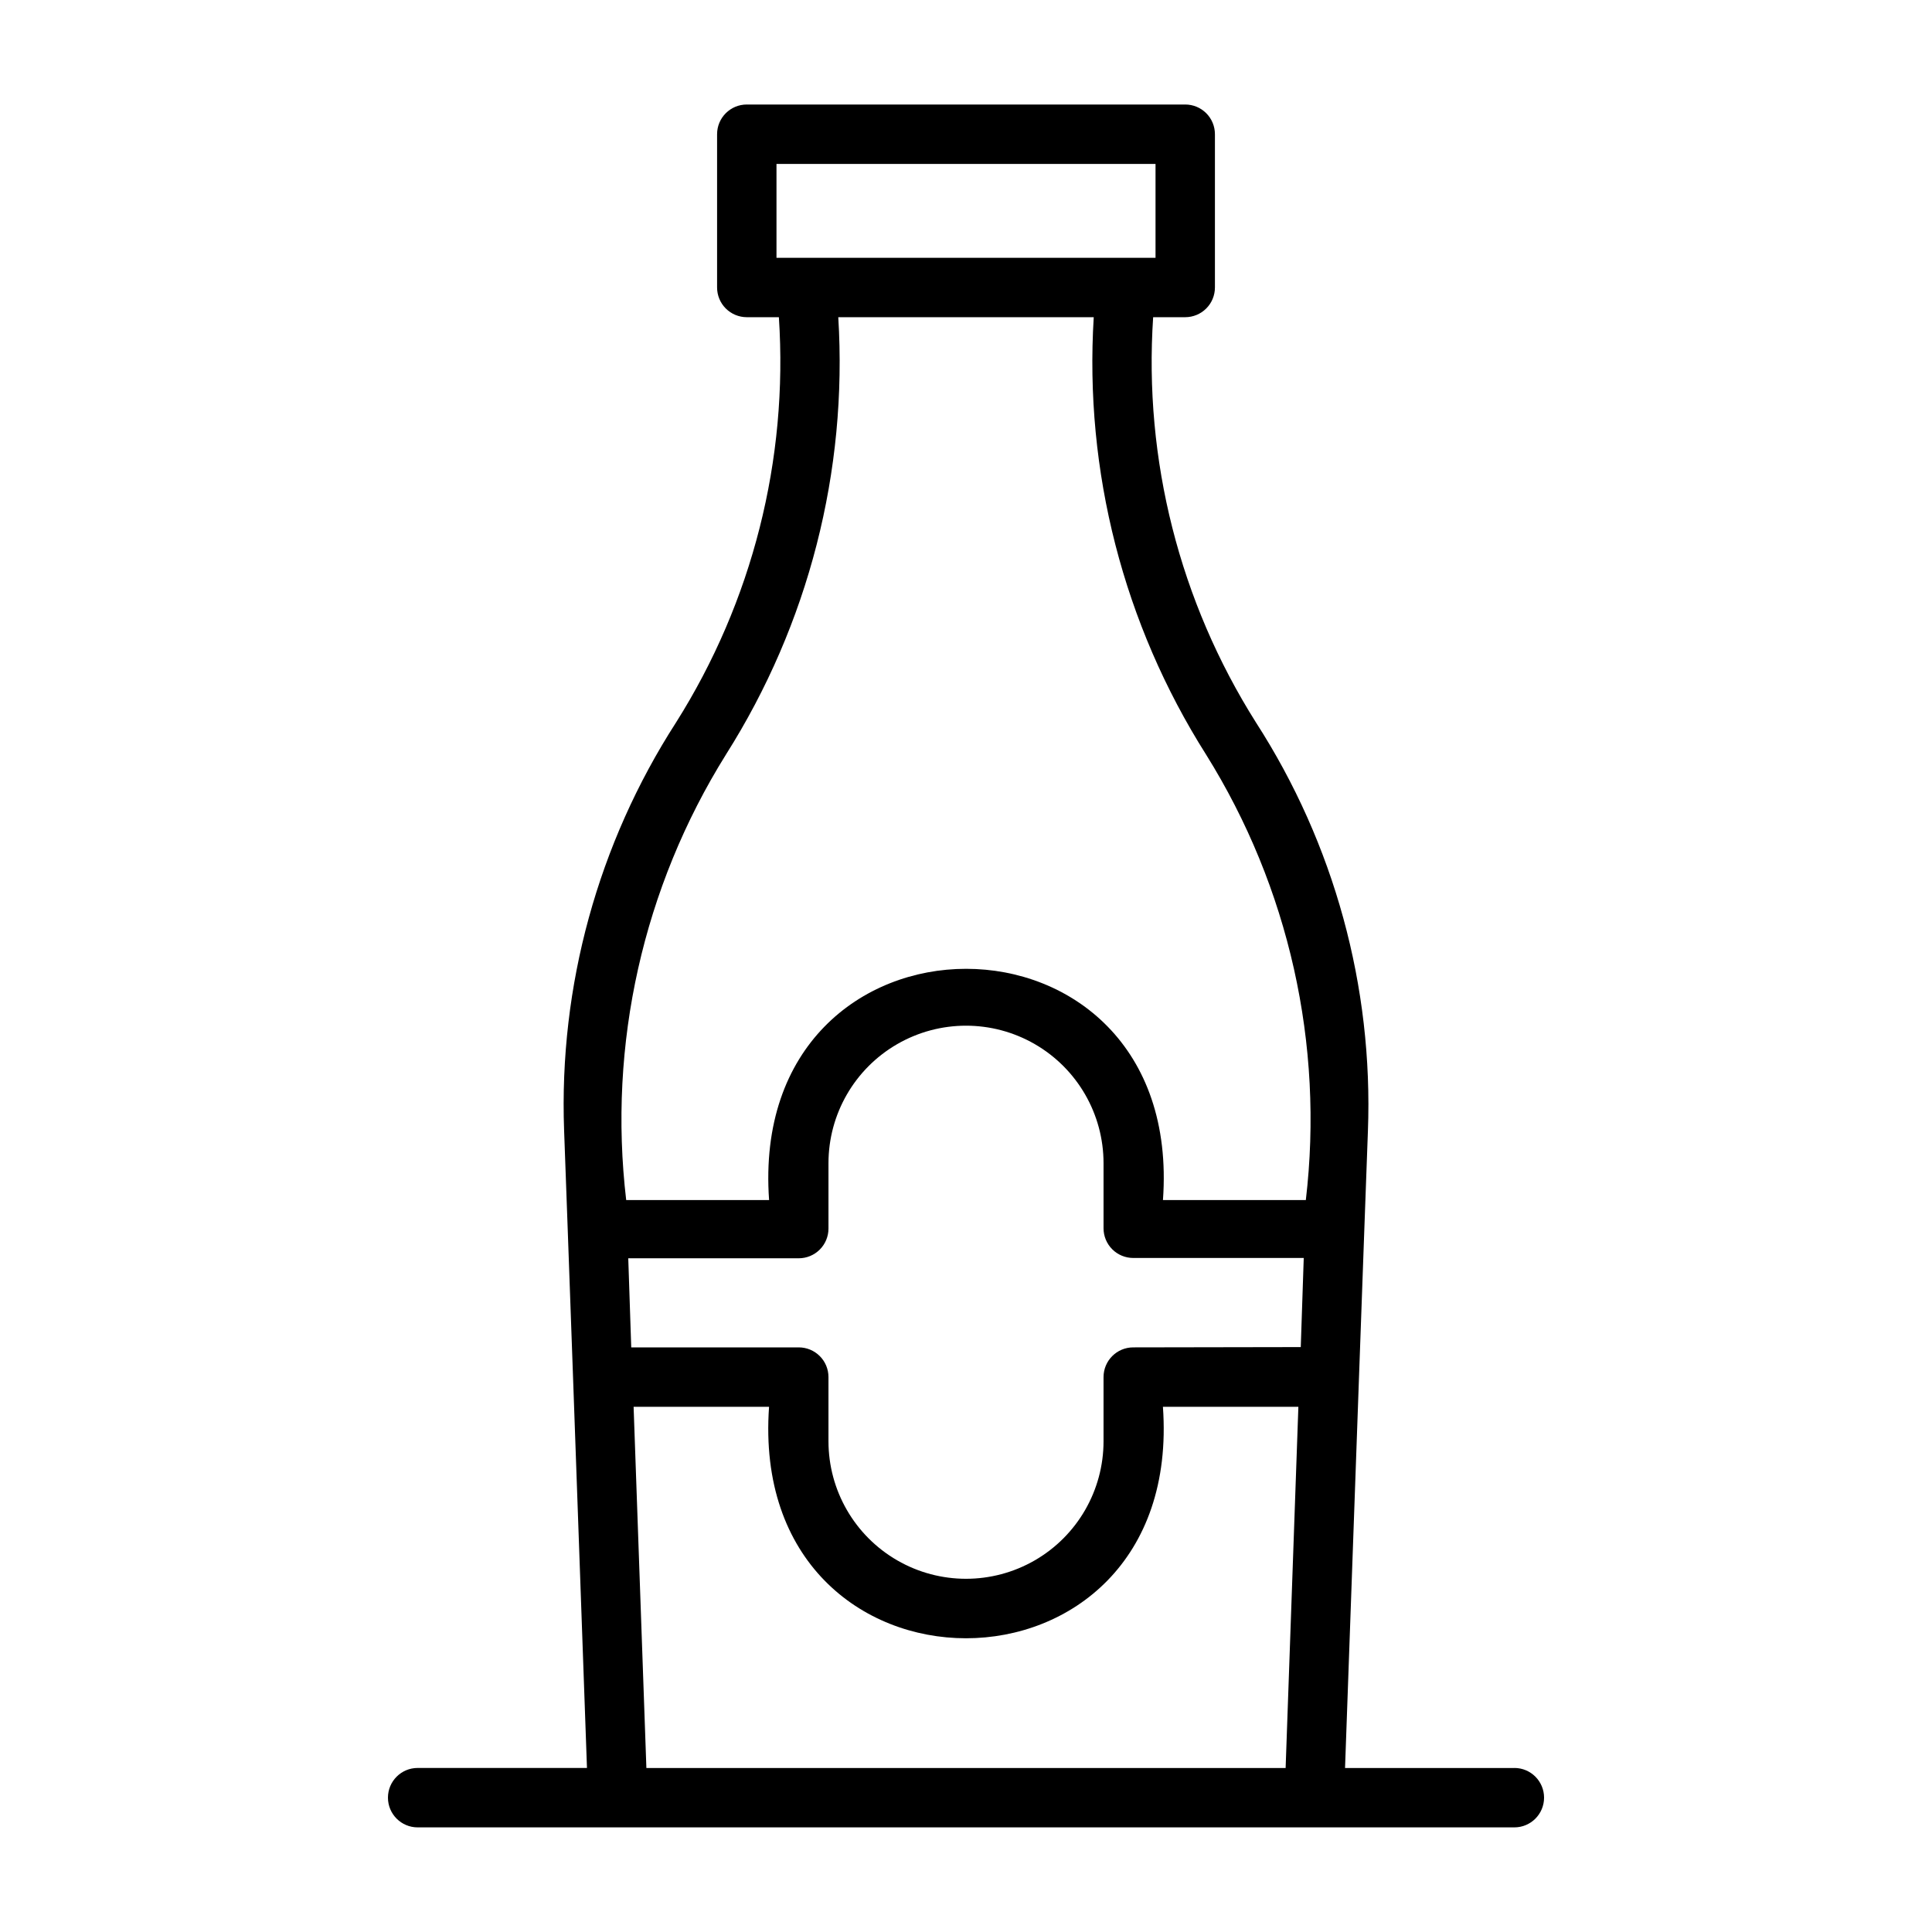
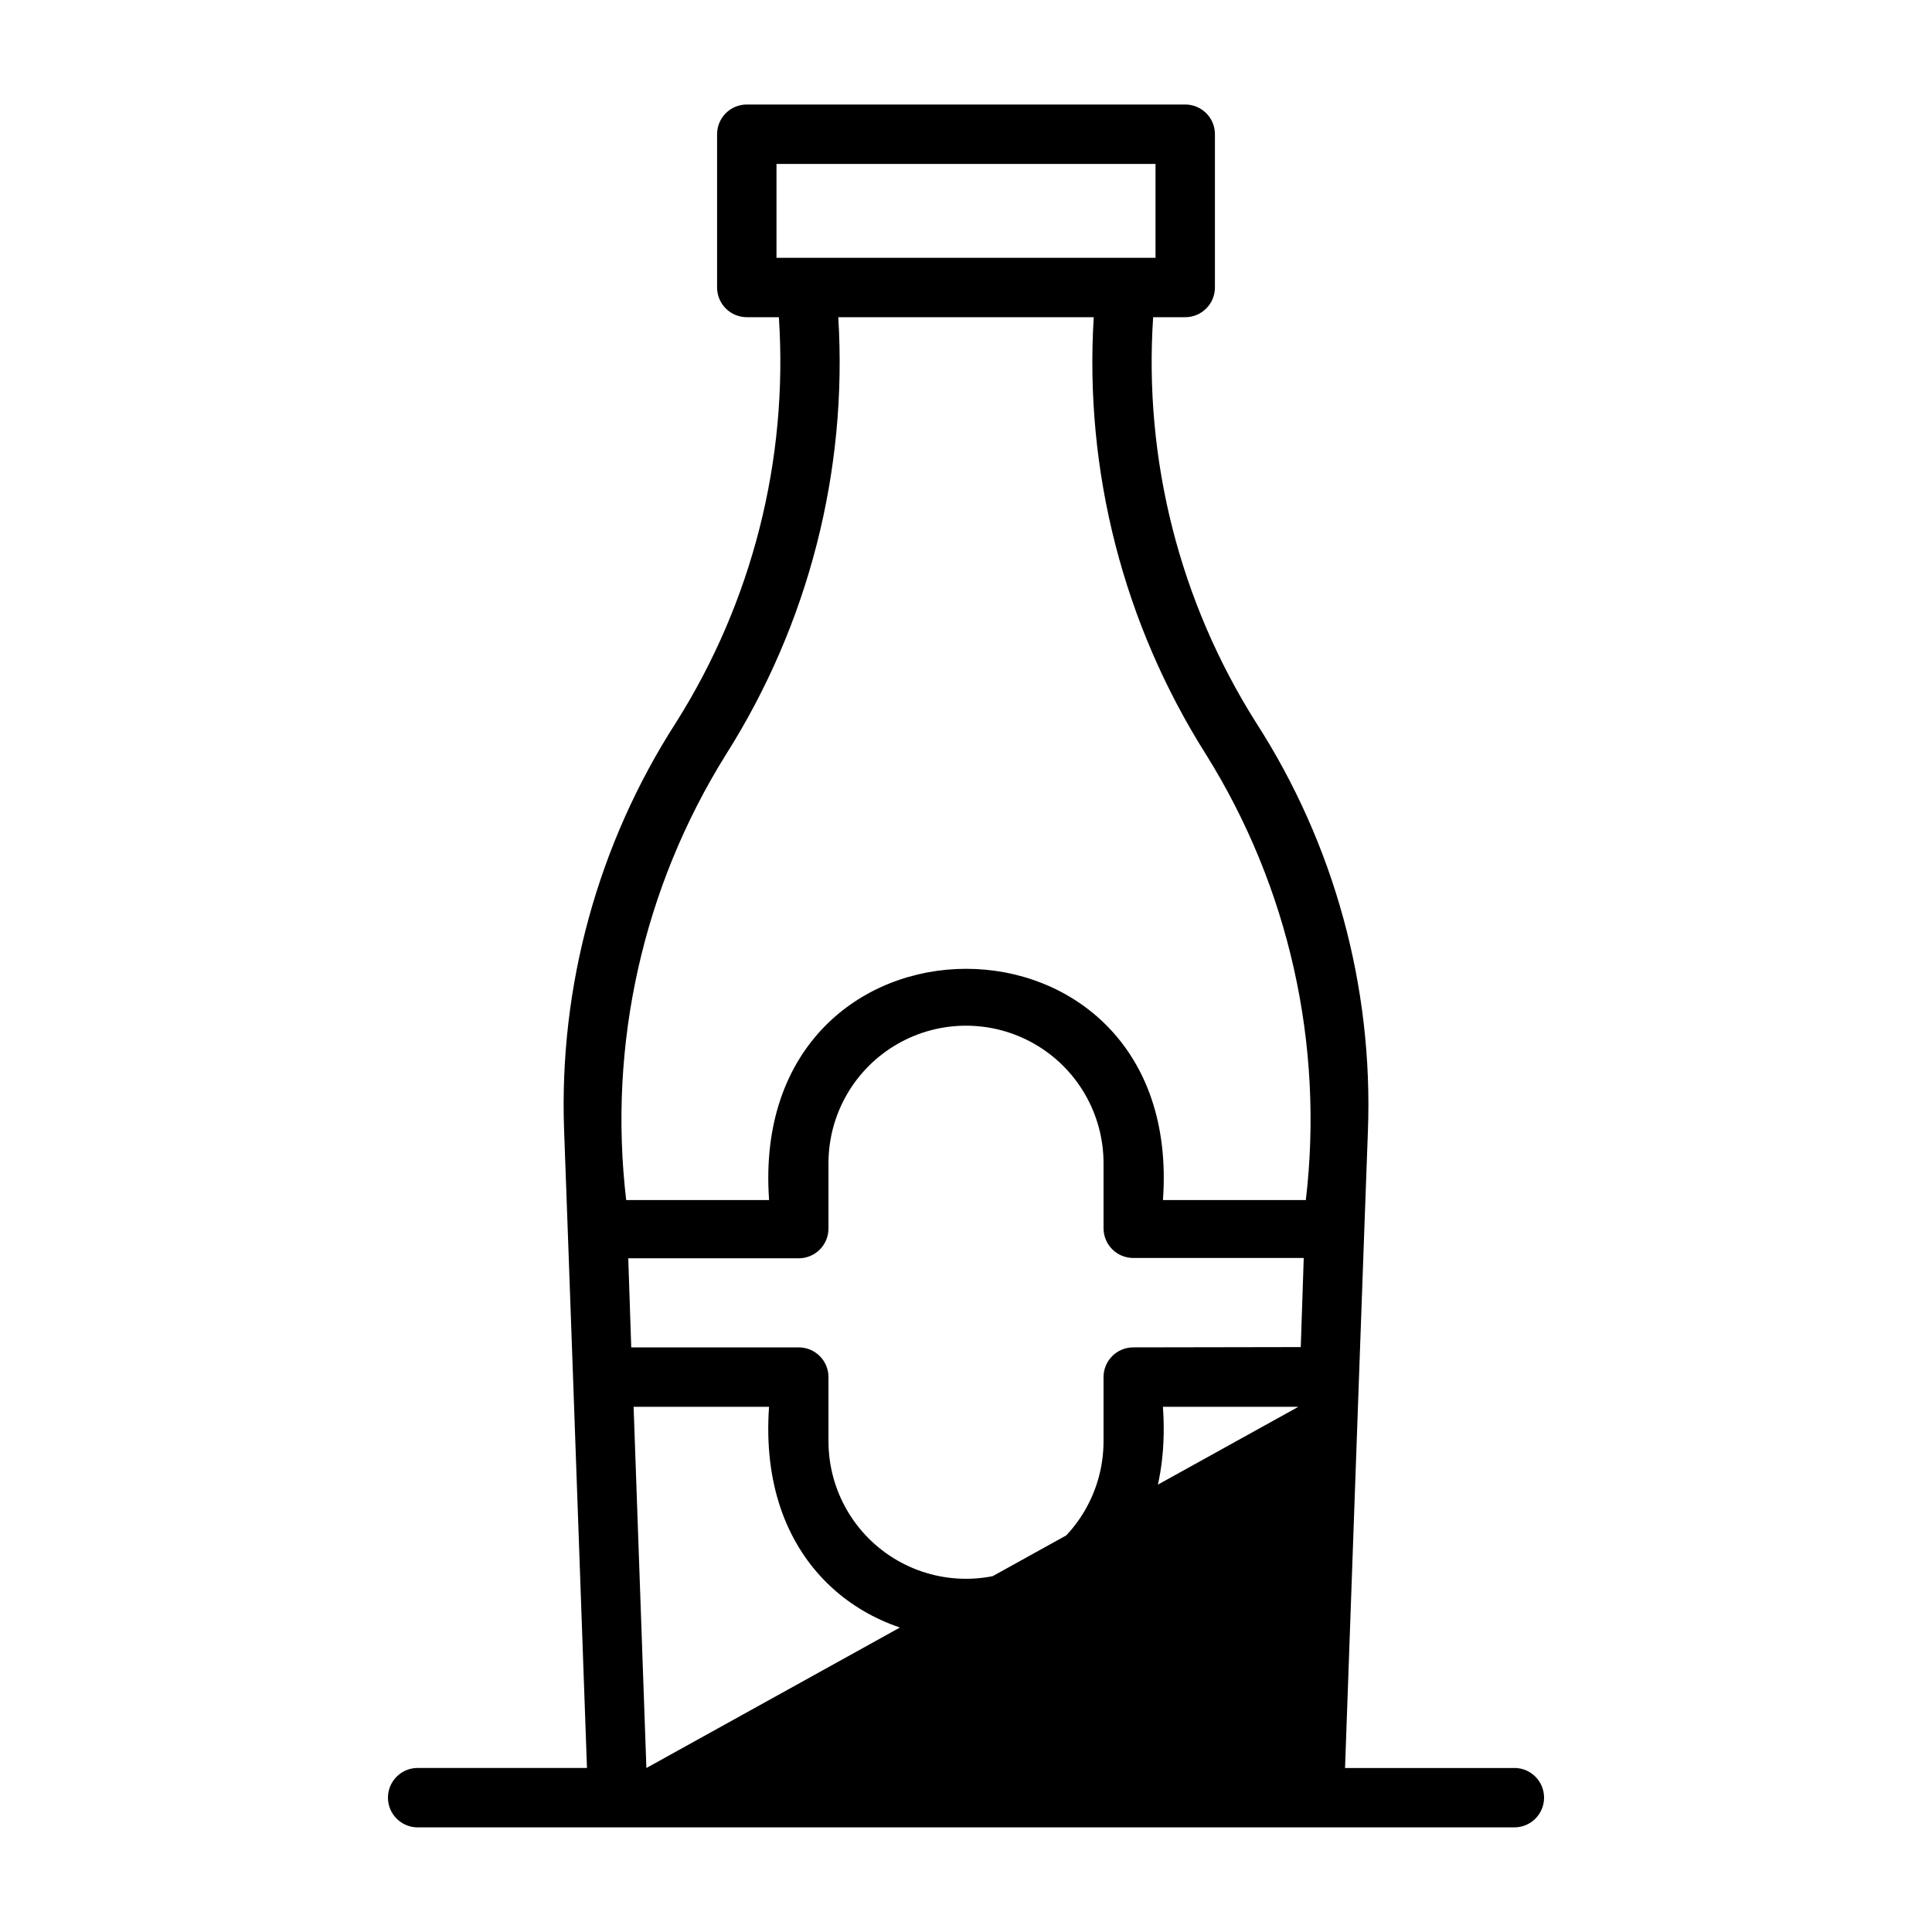
<svg xmlns="http://www.w3.org/2000/svg" fill="#000000" width="800px" height="800px" version="1.1" viewBox="144 144 512 512">
-   <path d="m545.32 612.54h-44.871l3.699-103.52 1.418-39.359 0.945-25.898v-0.004c1.438-38.293-8.922-76.105-29.68-108.32-20.211-32.008-29.75-69.605-27.234-107.38h8.5c2.09 0 4.09-0.832 5.566-2.305 1.477-1.477 2.305-3.481 2.305-5.566v-40.621c0-2.09-0.828-4.09-2.305-5.566-1.477-1.477-3.477-2.305-5.566-2.305h-116.19c-4.348 0-7.871 3.523-7.871 7.871v40.621c0 2.086 0.828 4.09 2.305 5.566 1.477 1.473 3.481 2.305 5.566 2.305h8.504c2.5 37.77-7.035 75.363-27.238 107.38-20.707 32.145-31.066 69.867-29.68 108.08l0.945 25.898 1.418 39.359 3.699 103.75h-44.871c-4.348 0-7.871 3.523-7.871 7.871 0 4.348 3.523 7.875 7.871 7.875h290.64c4.348 0 7.871-3.527 7.871-7.875 0-4.348-3.523-7.871-7.871-7.871zm-101-111.47c-4.348 0-7.871 3.527-7.871 7.875v17c0 13.023-6.945 25.055-18.223 31.566s-25.172 6.512-36.449 0c-11.277-6.512-18.223-18.543-18.223-31.566v-17c0-2.09-0.828-4.094-2.305-5.566-1.477-1.477-3.481-2.309-5.566-2.309h-44.398l-0.789-23.617h45.184l0.004 0.004c2.086 0 4.09-0.832 5.566-2.309 1.477-1.477 2.305-3.477 2.305-5.566v-17.316c0-13.023 6.945-25.055 18.223-31.566 11.277-6.508 25.172-6.508 36.449 0 11.277 6.512 18.223 18.543 18.223 31.566v17.238c0 2.09 0.828 4.09 2.305 5.566 1.477 1.477 3.481 2.305 5.566 2.305h45.184l-0.789 23.617zm-94.543-313.62h100.45v24.875h-100.45zm-13.383 156.5c21.863-34.535 32.273-75.082 29.758-115.88h67.699c-2.516 40.793 7.894 81.34 29.758 115.88 21.984 35.207 31.312 76.859 26.449 118.08h-37.863c5.902-81.711-110.21-81.711-104.38 0h-37.867c-4.863-41.223 4.465-82.875 26.449-118.08zm-21.094 268.59-3.387-95.723h35.895c-5.824 81.789 110.21 81.789 104.38 0h35.895l-3.379 95.723z" />
+   <path d="m545.32 612.54h-44.871l3.699-103.52 1.418-39.359 0.945-25.898v-0.004c1.438-38.293-8.922-76.105-29.68-108.32-20.211-32.008-29.75-69.605-27.234-107.38h8.5c2.09 0 4.09-0.832 5.566-2.305 1.477-1.477 2.305-3.481 2.305-5.566v-40.621c0-2.09-0.828-4.09-2.305-5.566-1.477-1.477-3.477-2.305-5.566-2.305h-116.19c-4.348 0-7.871 3.523-7.871 7.871v40.621c0 2.086 0.828 4.09 2.305 5.566 1.477 1.473 3.481 2.305 5.566 2.305h8.504c2.5 37.77-7.035 75.363-27.238 107.38-20.707 32.145-31.066 69.867-29.68 108.08l0.945 25.898 1.418 39.359 3.699 103.75h-44.871c-4.348 0-7.871 3.523-7.871 7.871 0 4.348 3.523 7.875 7.871 7.875h290.64c4.348 0 7.871-3.527 7.871-7.875 0-4.348-3.523-7.871-7.871-7.871zm-101-111.47c-4.348 0-7.871 3.527-7.871 7.875v17c0 13.023-6.945 25.055-18.223 31.566s-25.172 6.512-36.449 0c-11.277-6.512-18.223-18.543-18.223-31.566v-17c0-2.09-0.828-4.094-2.305-5.566-1.477-1.477-3.481-2.309-5.566-2.309h-44.398l-0.789-23.617h45.184l0.004 0.004c2.086 0 4.09-0.832 5.566-2.309 1.477-1.477 2.305-3.477 2.305-5.566v-17.316c0-13.023 6.945-25.055 18.223-31.566 11.277-6.508 25.172-6.508 36.449 0 11.277 6.512 18.223 18.543 18.223 31.566v17.238c0 2.09 0.828 4.09 2.305 5.566 1.477 1.477 3.481 2.305 5.566 2.305h45.184l-0.789 23.617zm-94.543-313.62h100.45v24.875h-100.45zm-13.383 156.5c21.863-34.535 32.273-75.082 29.758-115.88h67.699c-2.516 40.793 7.894 81.34 29.758 115.88 21.984 35.207 31.312 76.859 26.449 118.08h-37.863c5.902-81.711-110.21-81.711-104.38 0h-37.867c-4.863-41.223 4.465-82.875 26.449-118.08zm-21.094 268.59-3.387-95.723h35.895c-5.824 81.789 110.21 81.789 104.38 0h35.895z" />
</svg>